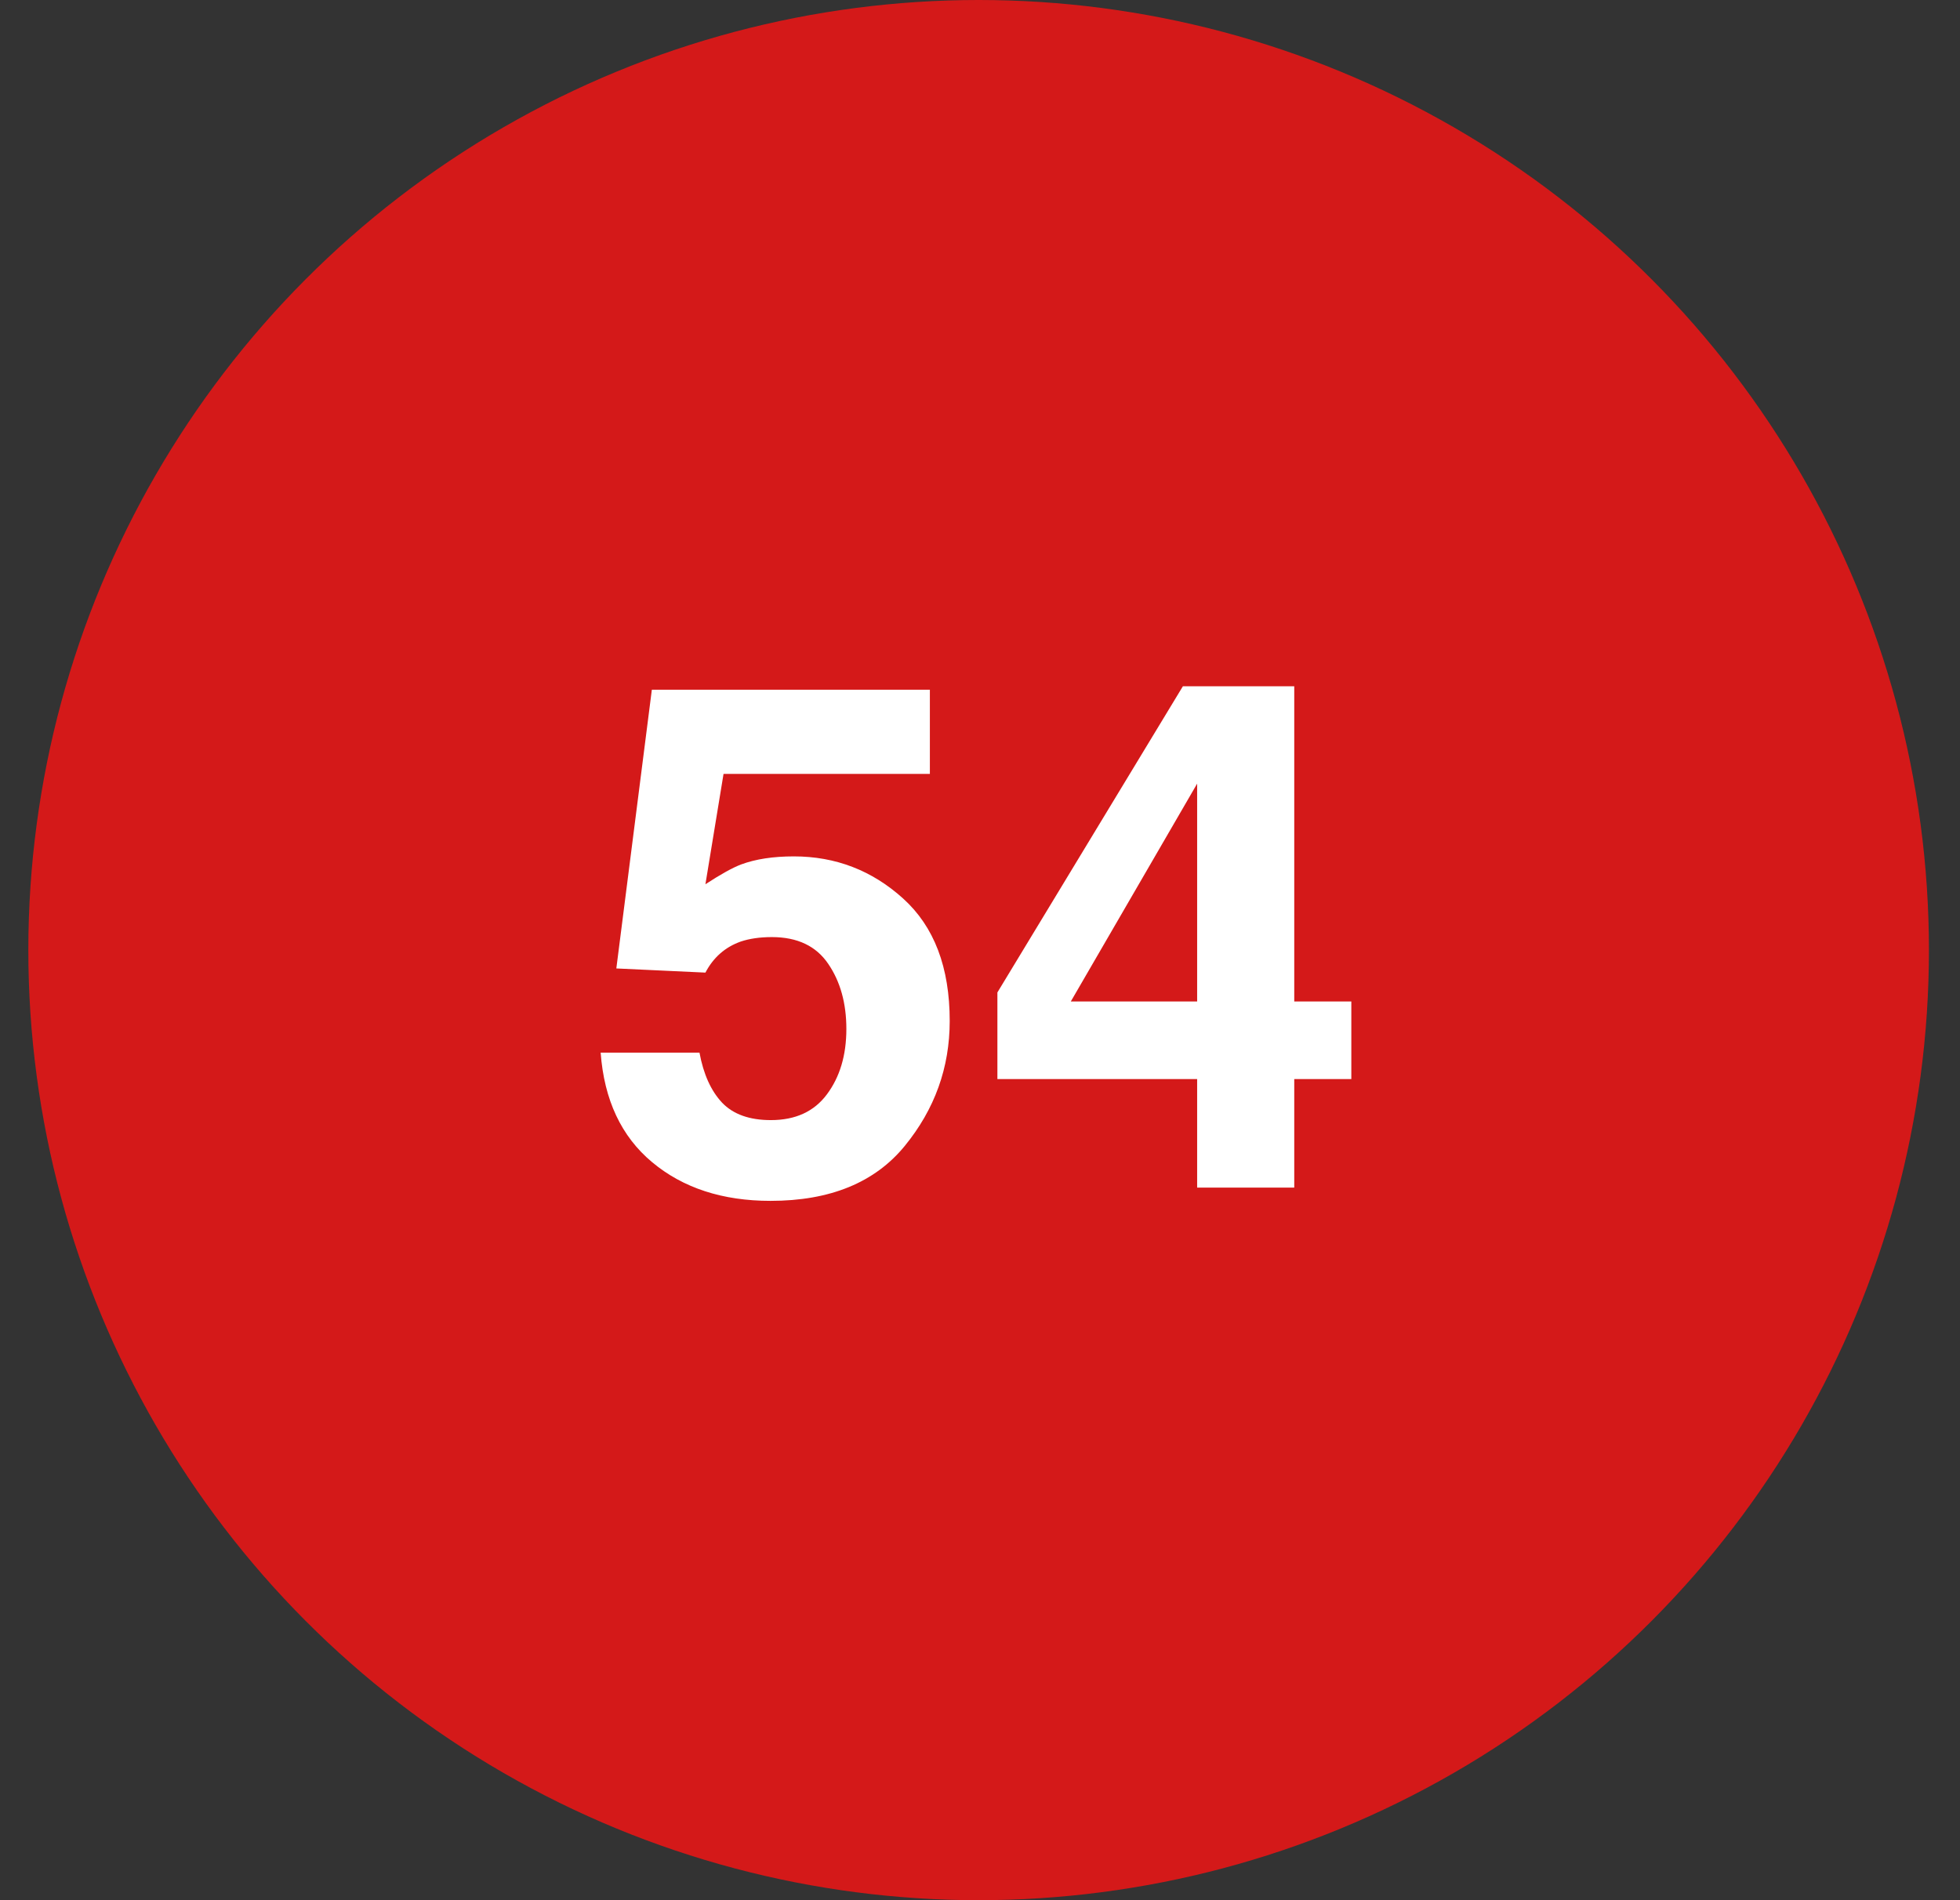
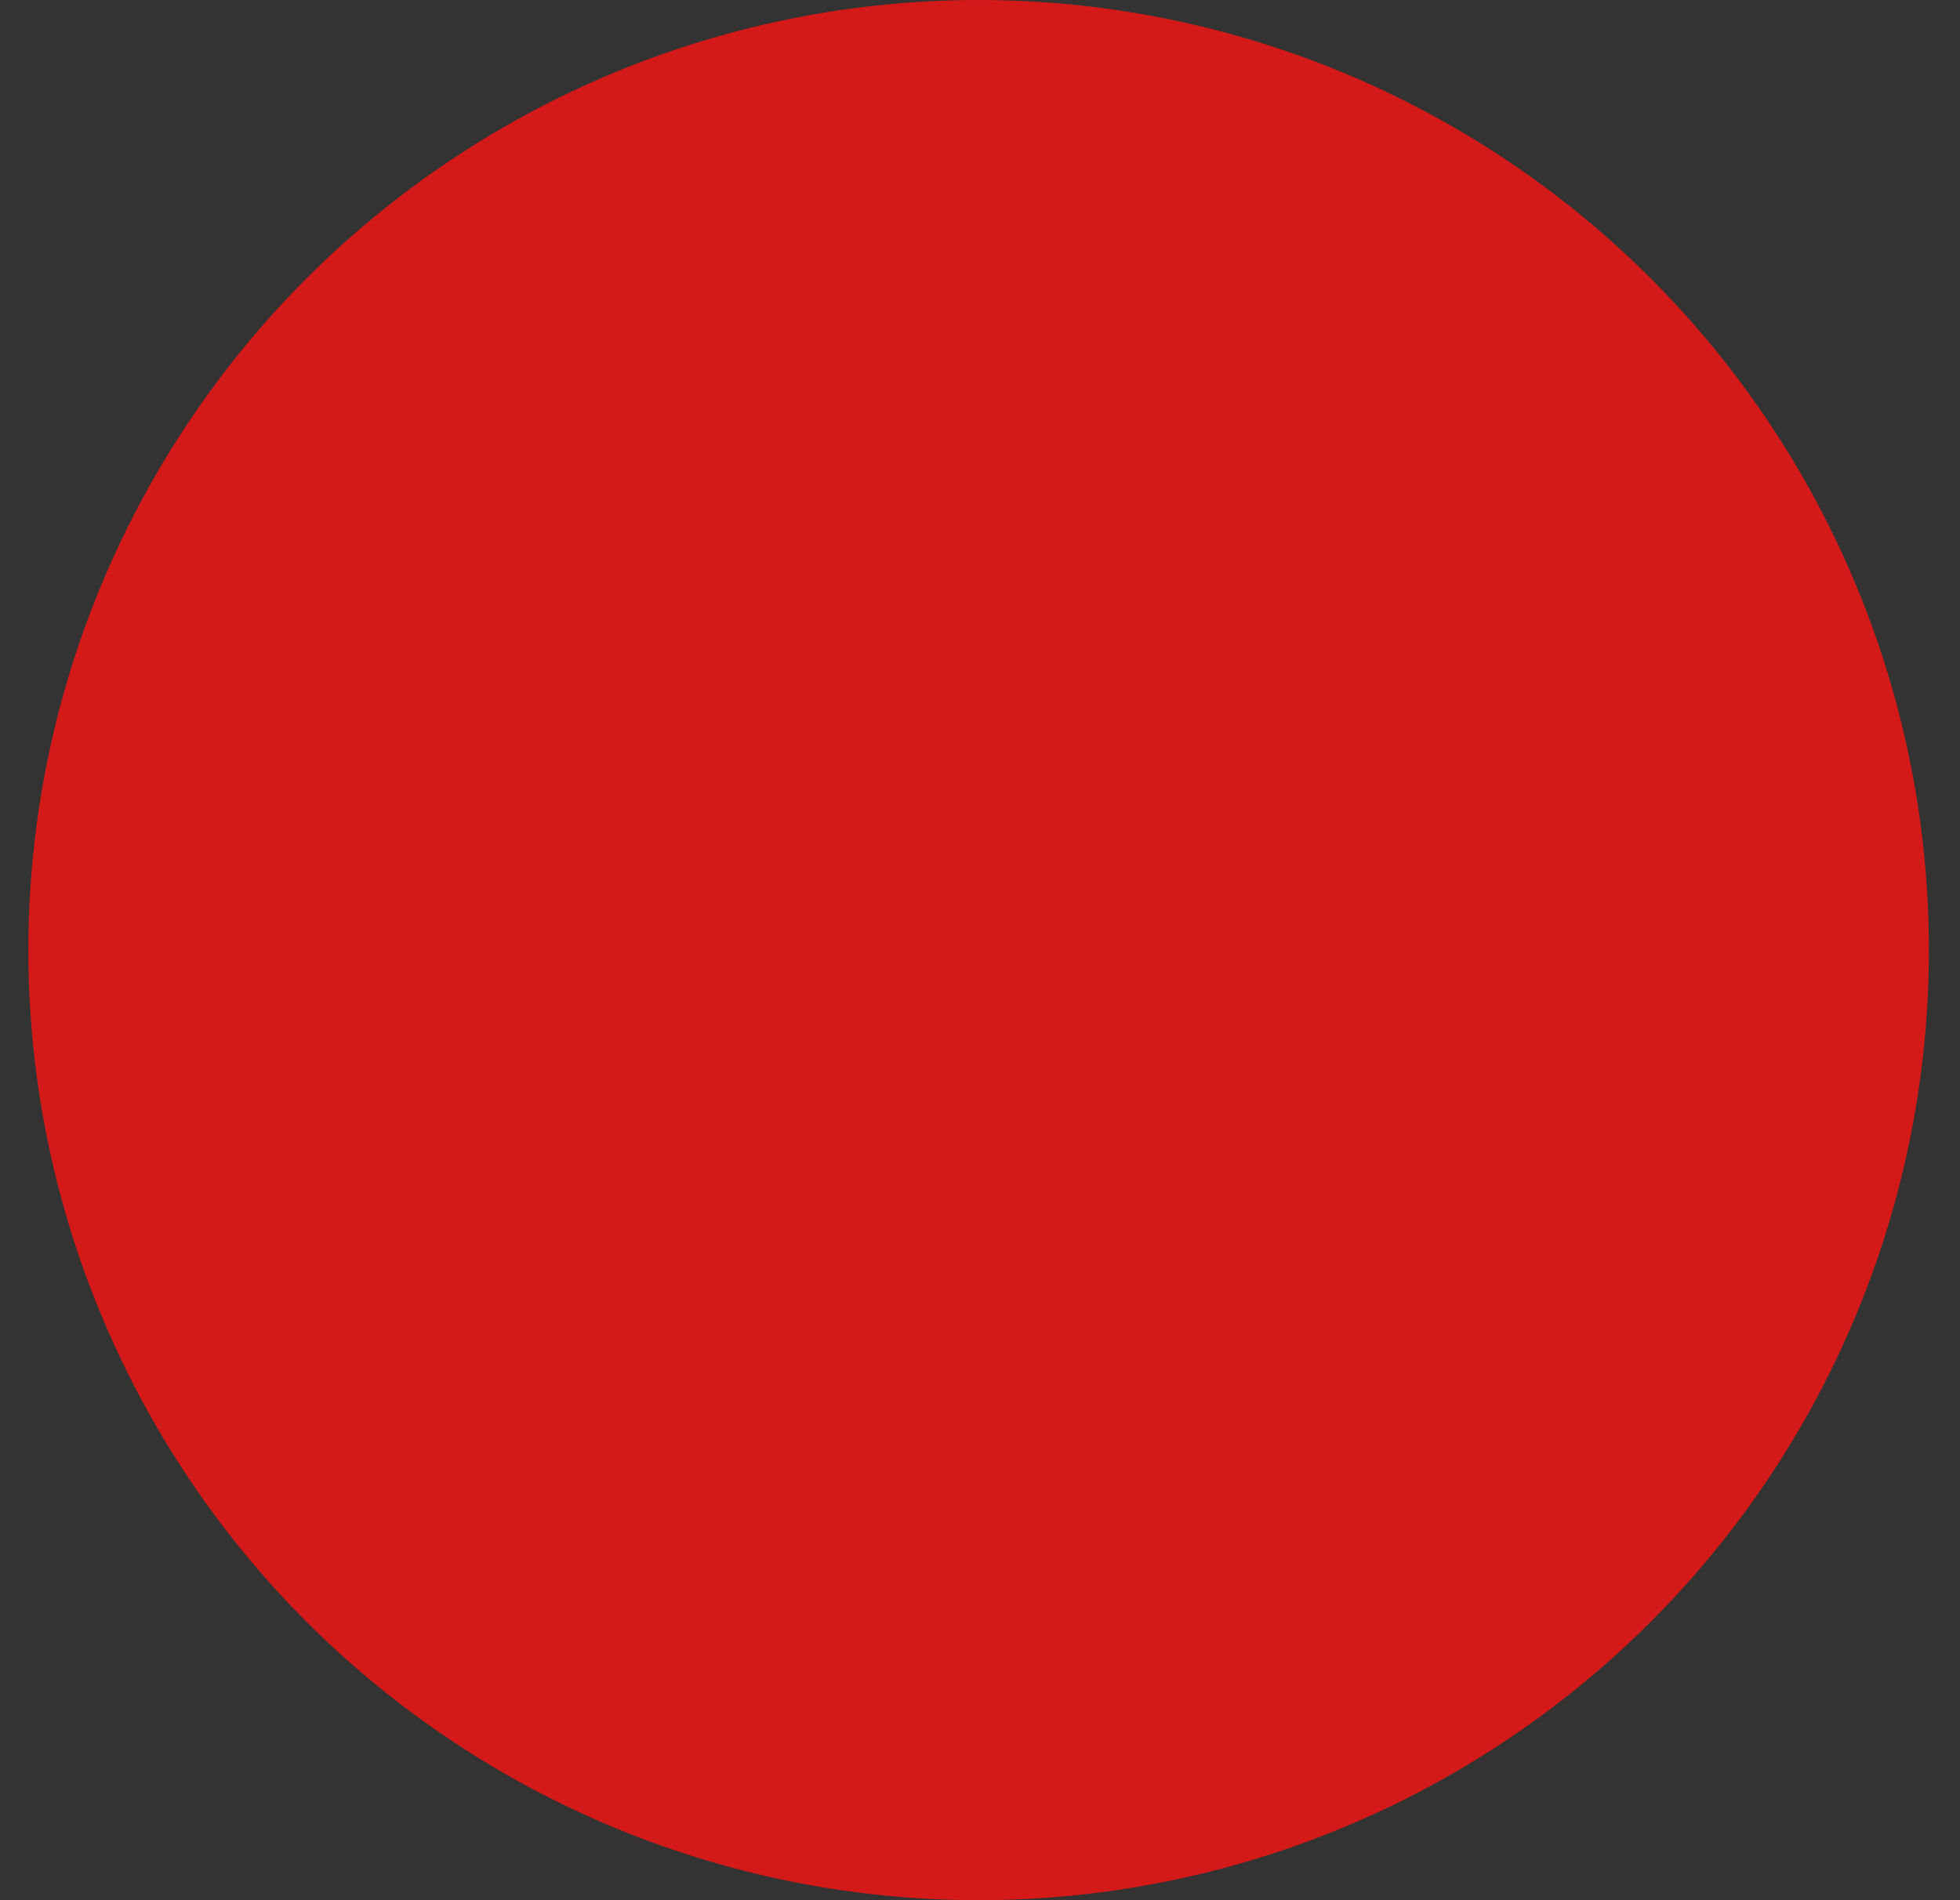
<svg xmlns="http://www.w3.org/2000/svg" width="33" height="32" viewBox="0 0 33 32" fill="none">
  <rect x="0" y="0" width="33" height="32" fill="#333333" stroke="none" />
  <circle cx="16.477" cy="16" r="16" fill="#D41919" />
-   <path d="M12.996 15.781C12.793 15.781 12.617 15.807 12.469 15.857C12.207 15.951 12.01 16.125 11.877 16.379L10.377 16.309L10.975 11.615H15.656V13.033H12.182L11.877 14.891C12.135 14.723 12.336 14.611 12.48 14.557C12.723 14.467 13.018 14.422 13.365 14.422C14.068 14.422 14.682 14.658 15.205 15.131C15.729 15.604 15.99 16.291 15.99 17.193C15.99 17.979 15.738 18.68 15.234 19.297C14.73 19.914 13.977 20.223 12.973 20.223C12.164 20.223 11.5 20.006 10.98 19.572C10.461 19.139 10.172 18.523 10.113 17.727H11.777C11.844 18.09 11.971 18.371 12.158 18.57C12.346 18.766 12.619 18.863 12.979 18.863C13.393 18.863 13.707 18.719 13.922 18.43C14.141 18.137 14.25 17.77 14.25 17.328C14.25 16.895 14.148 16.529 13.945 16.232C13.742 15.932 13.426 15.781 12.996 15.781ZM22.752 16.865V18.172H21.791V20H20.156V18.172H16.793V16.713L19.916 11.557H21.791V16.865H22.752ZM18.029 16.865H20.156V13.197L18.029 16.865Z" fill="white" />
</svg>